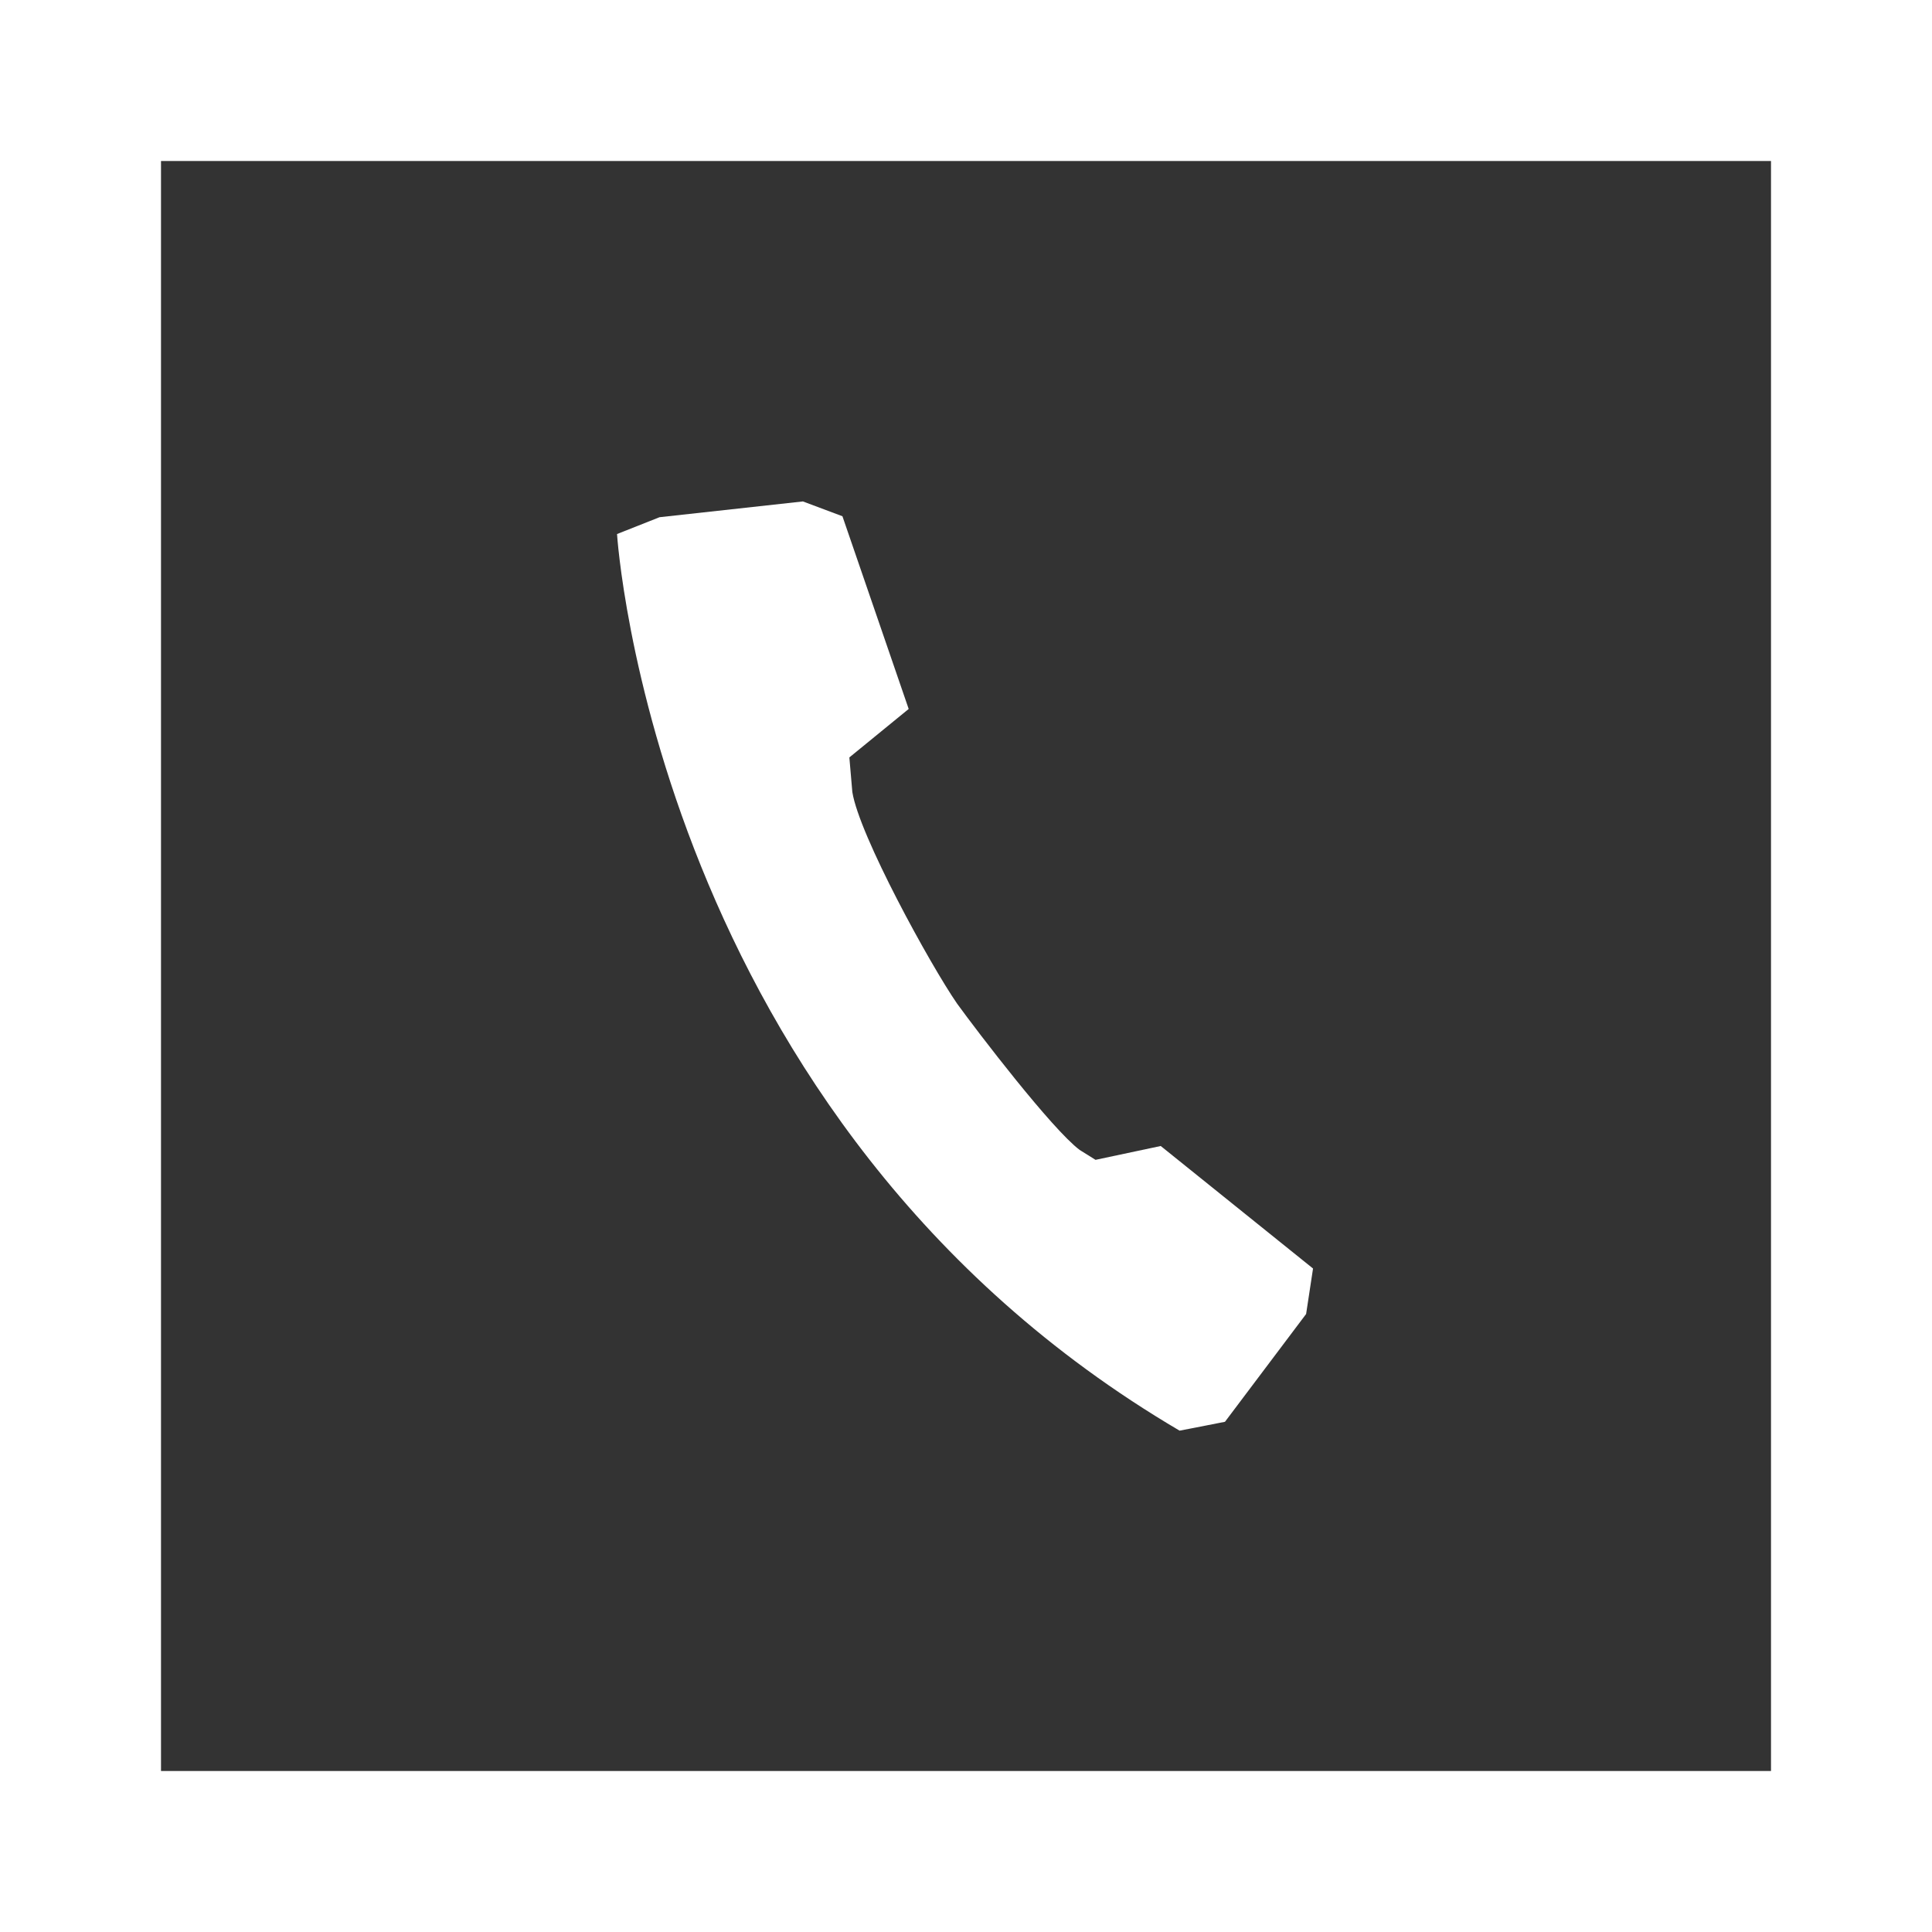
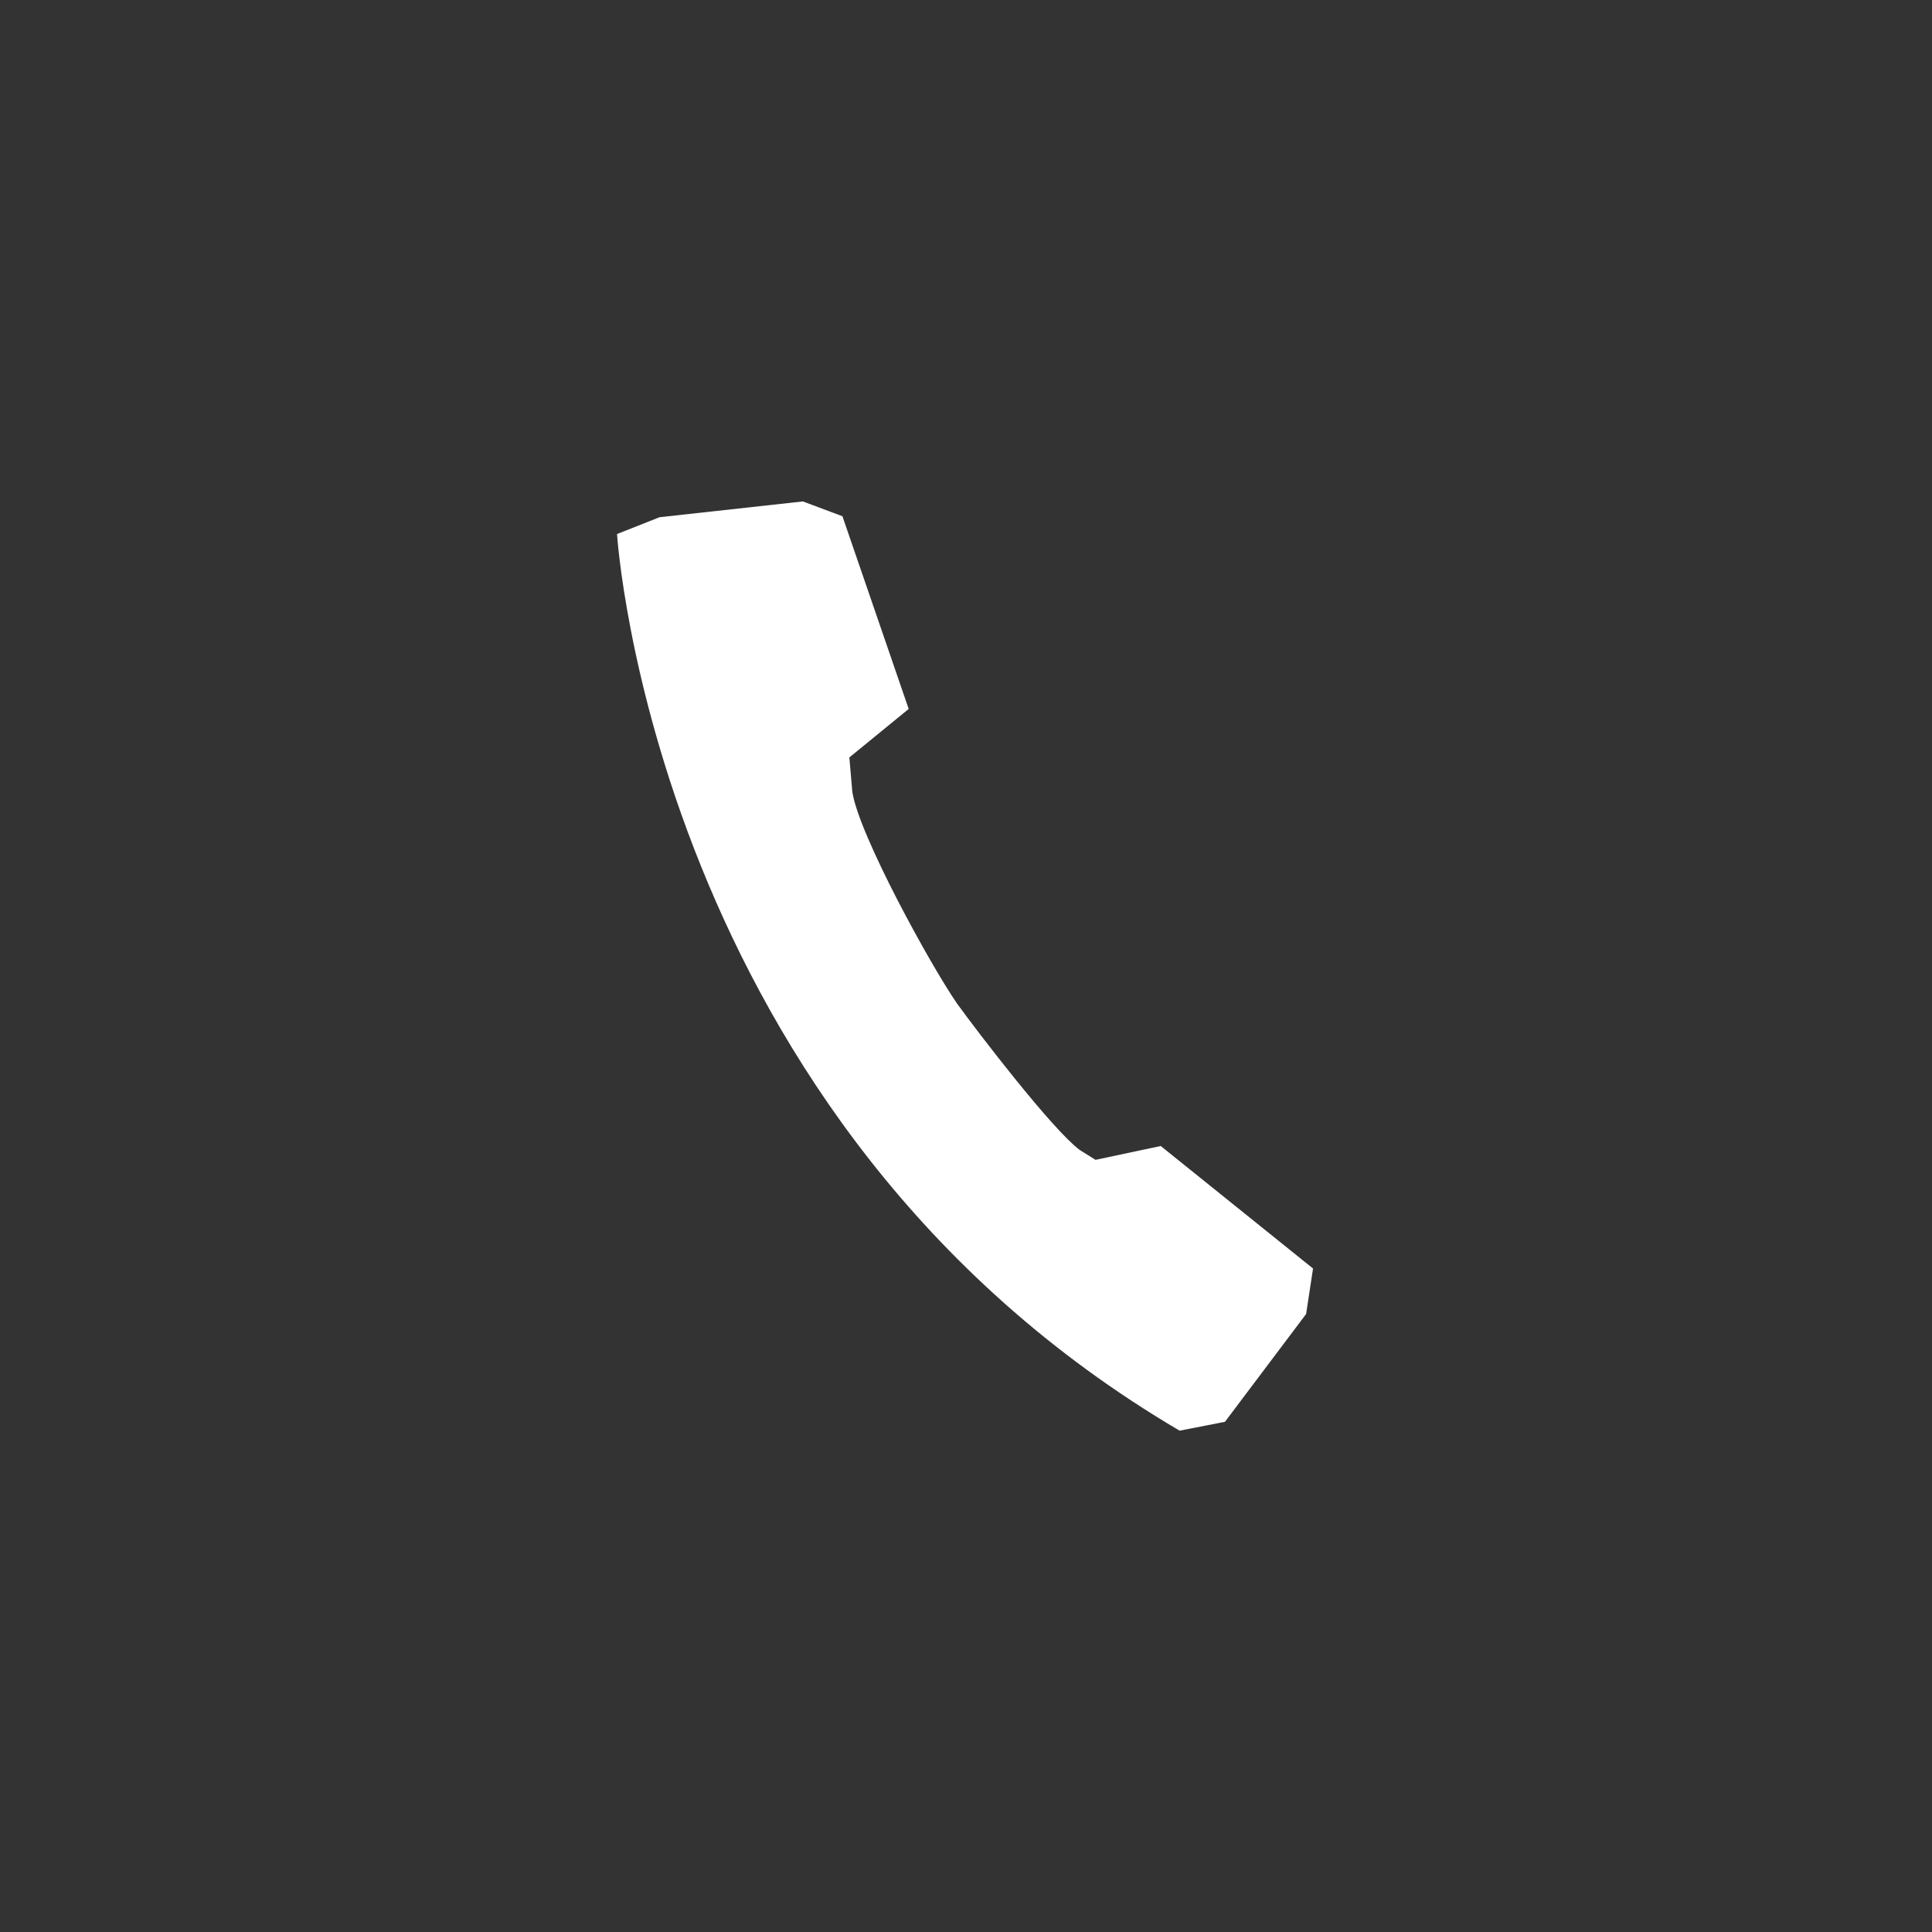
<svg xmlns="http://www.w3.org/2000/svg" width="24" height="24" viewBox="0 0 24 24" fill="none">
  <rect x="0" y="0" width="24" height="24" fill="#333333" stroke="none" />
-   <rect x="1" y="1" width="22" height="22" stroke="white" stroke-width="2" />
  <path fill-rule="evenodd" clip-rule="evenodd" d="M13.412 14.285C13.068 14.027 12.147 12.823 11.889 12.467C11.558 11.988 10.674 10.379 10.588 9.839L10.551 9.409L11.288 8.807L10.465 6.413L9.974 6.229L8.193 6.425L7.665 6.634C7.665 6.634 8.119 13.928 14.653 17.772C14.653 17.772 14.849 17.735 15.217 17.662L16.225 16.323L16.311 15.758L14.419 14.236L13.609 14.408L13.412 14.285Z" fill="white" />
</svg>